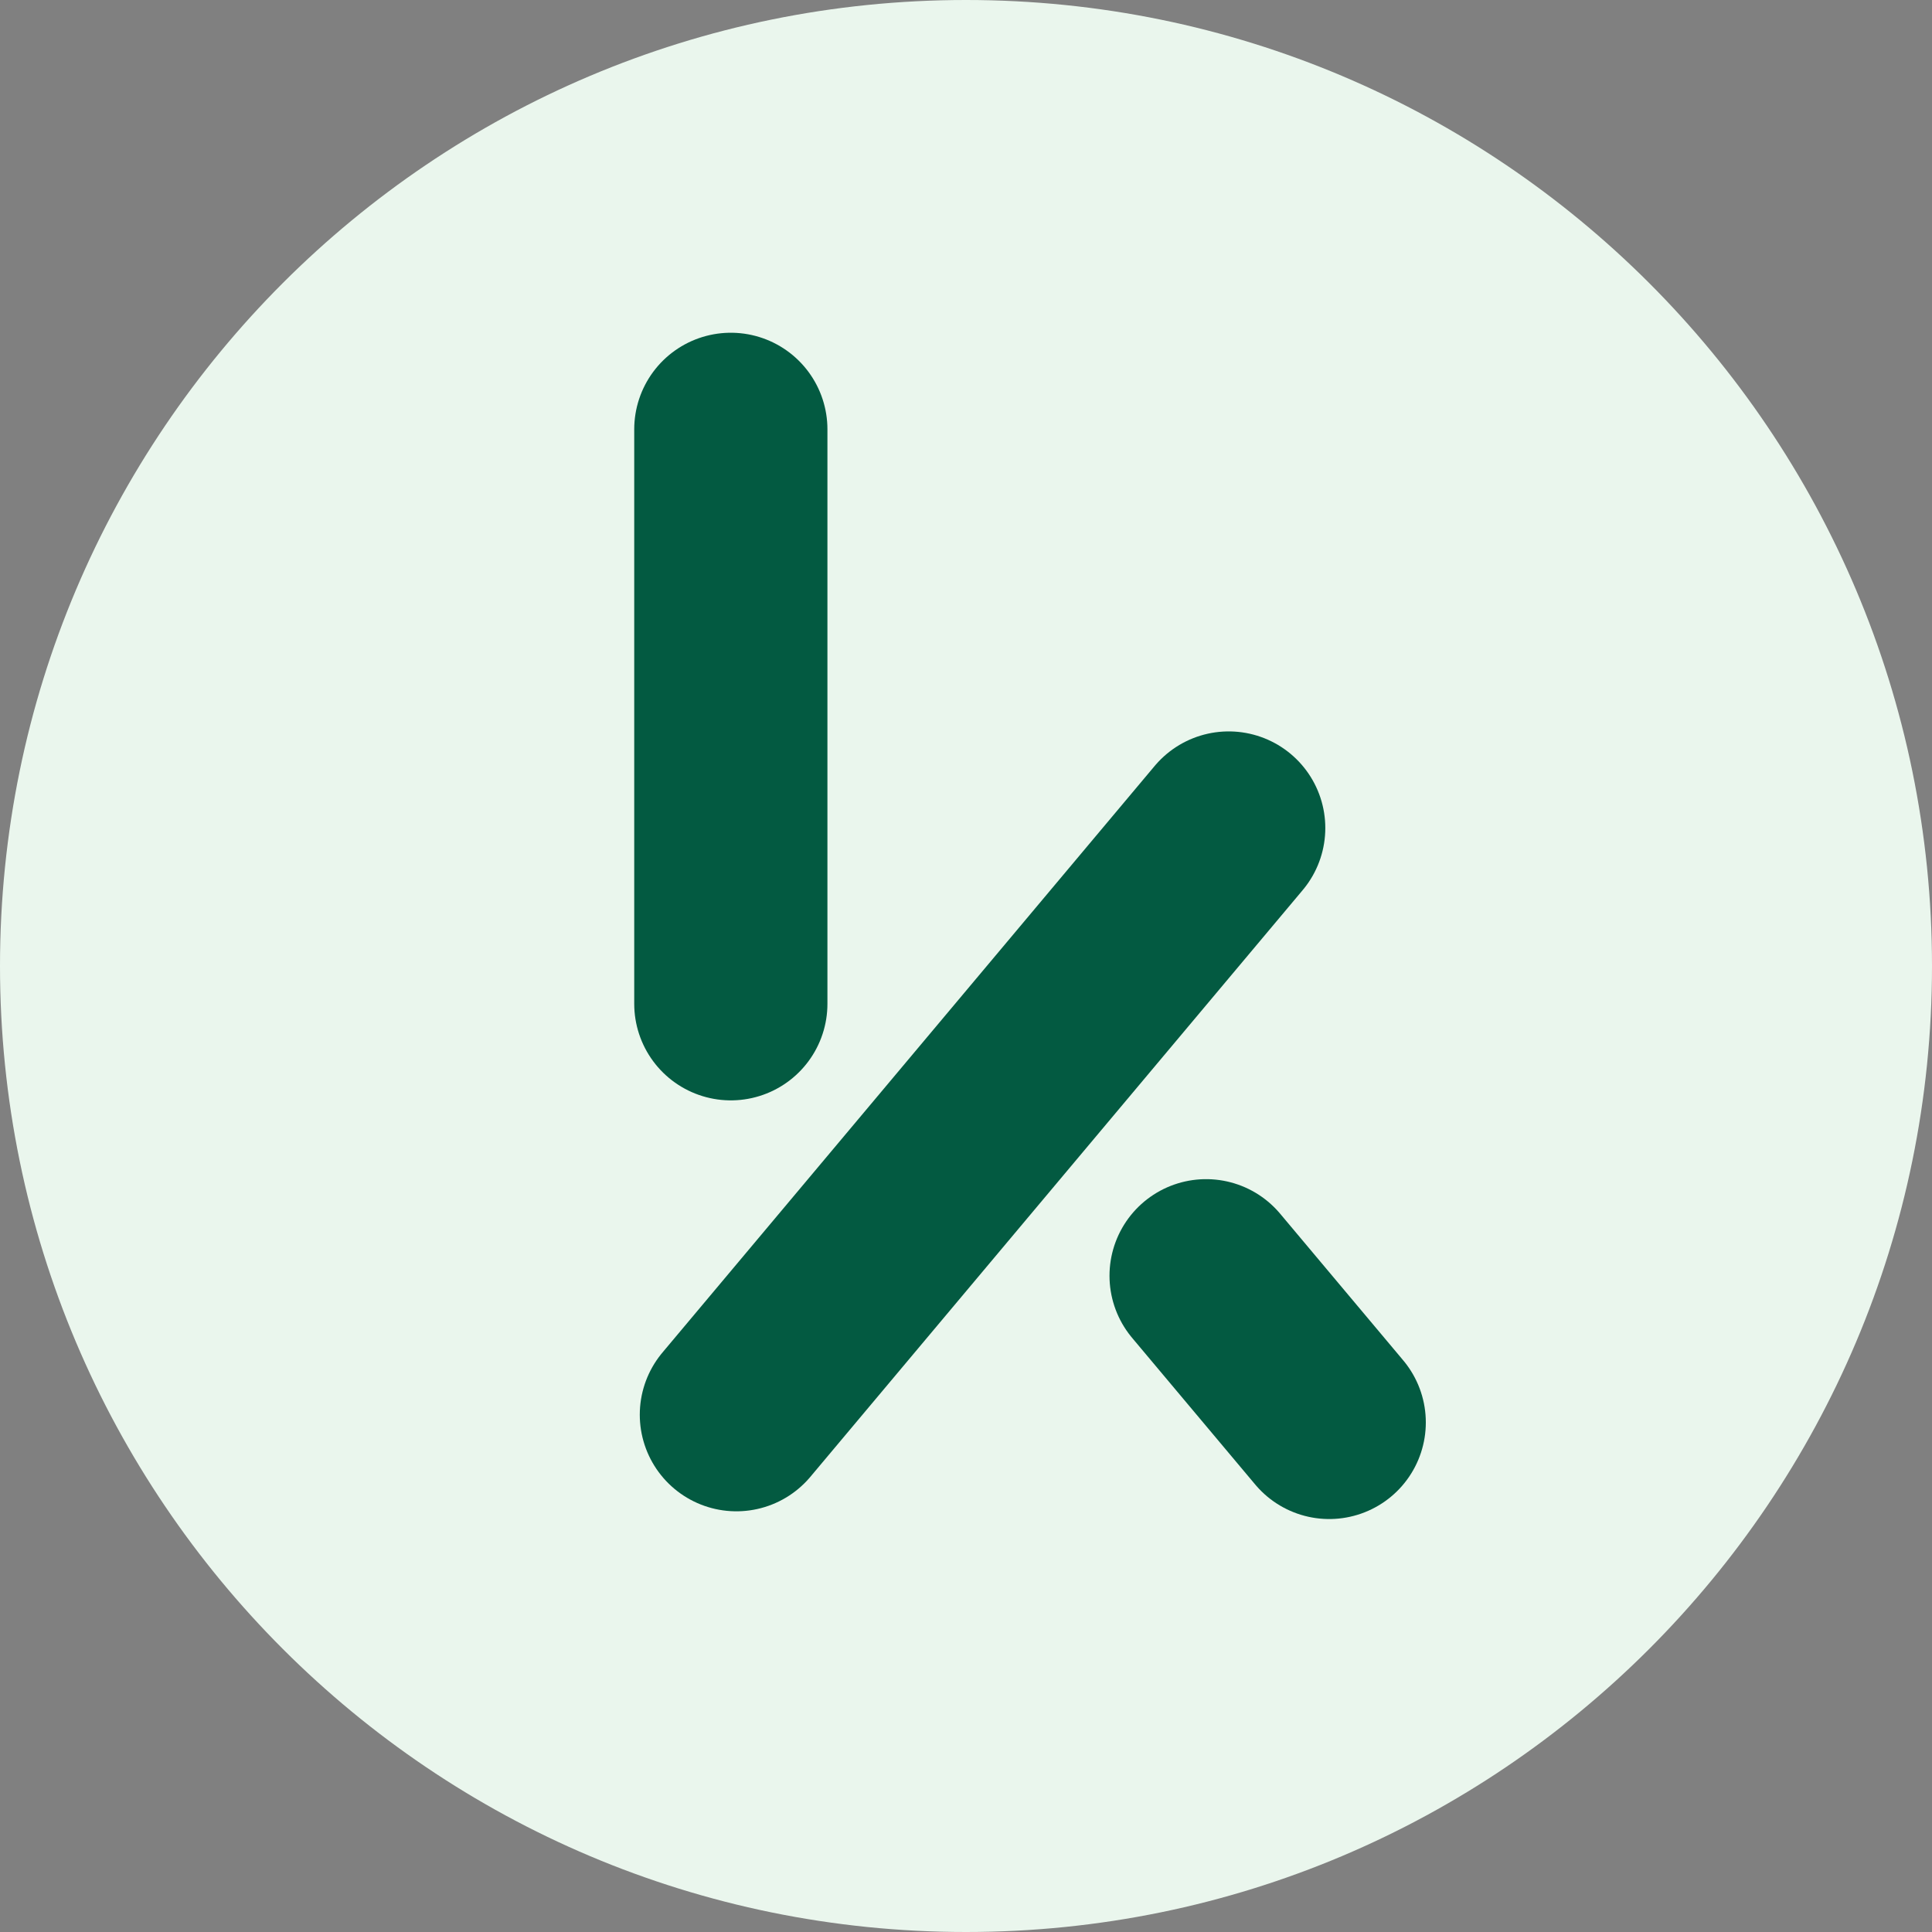
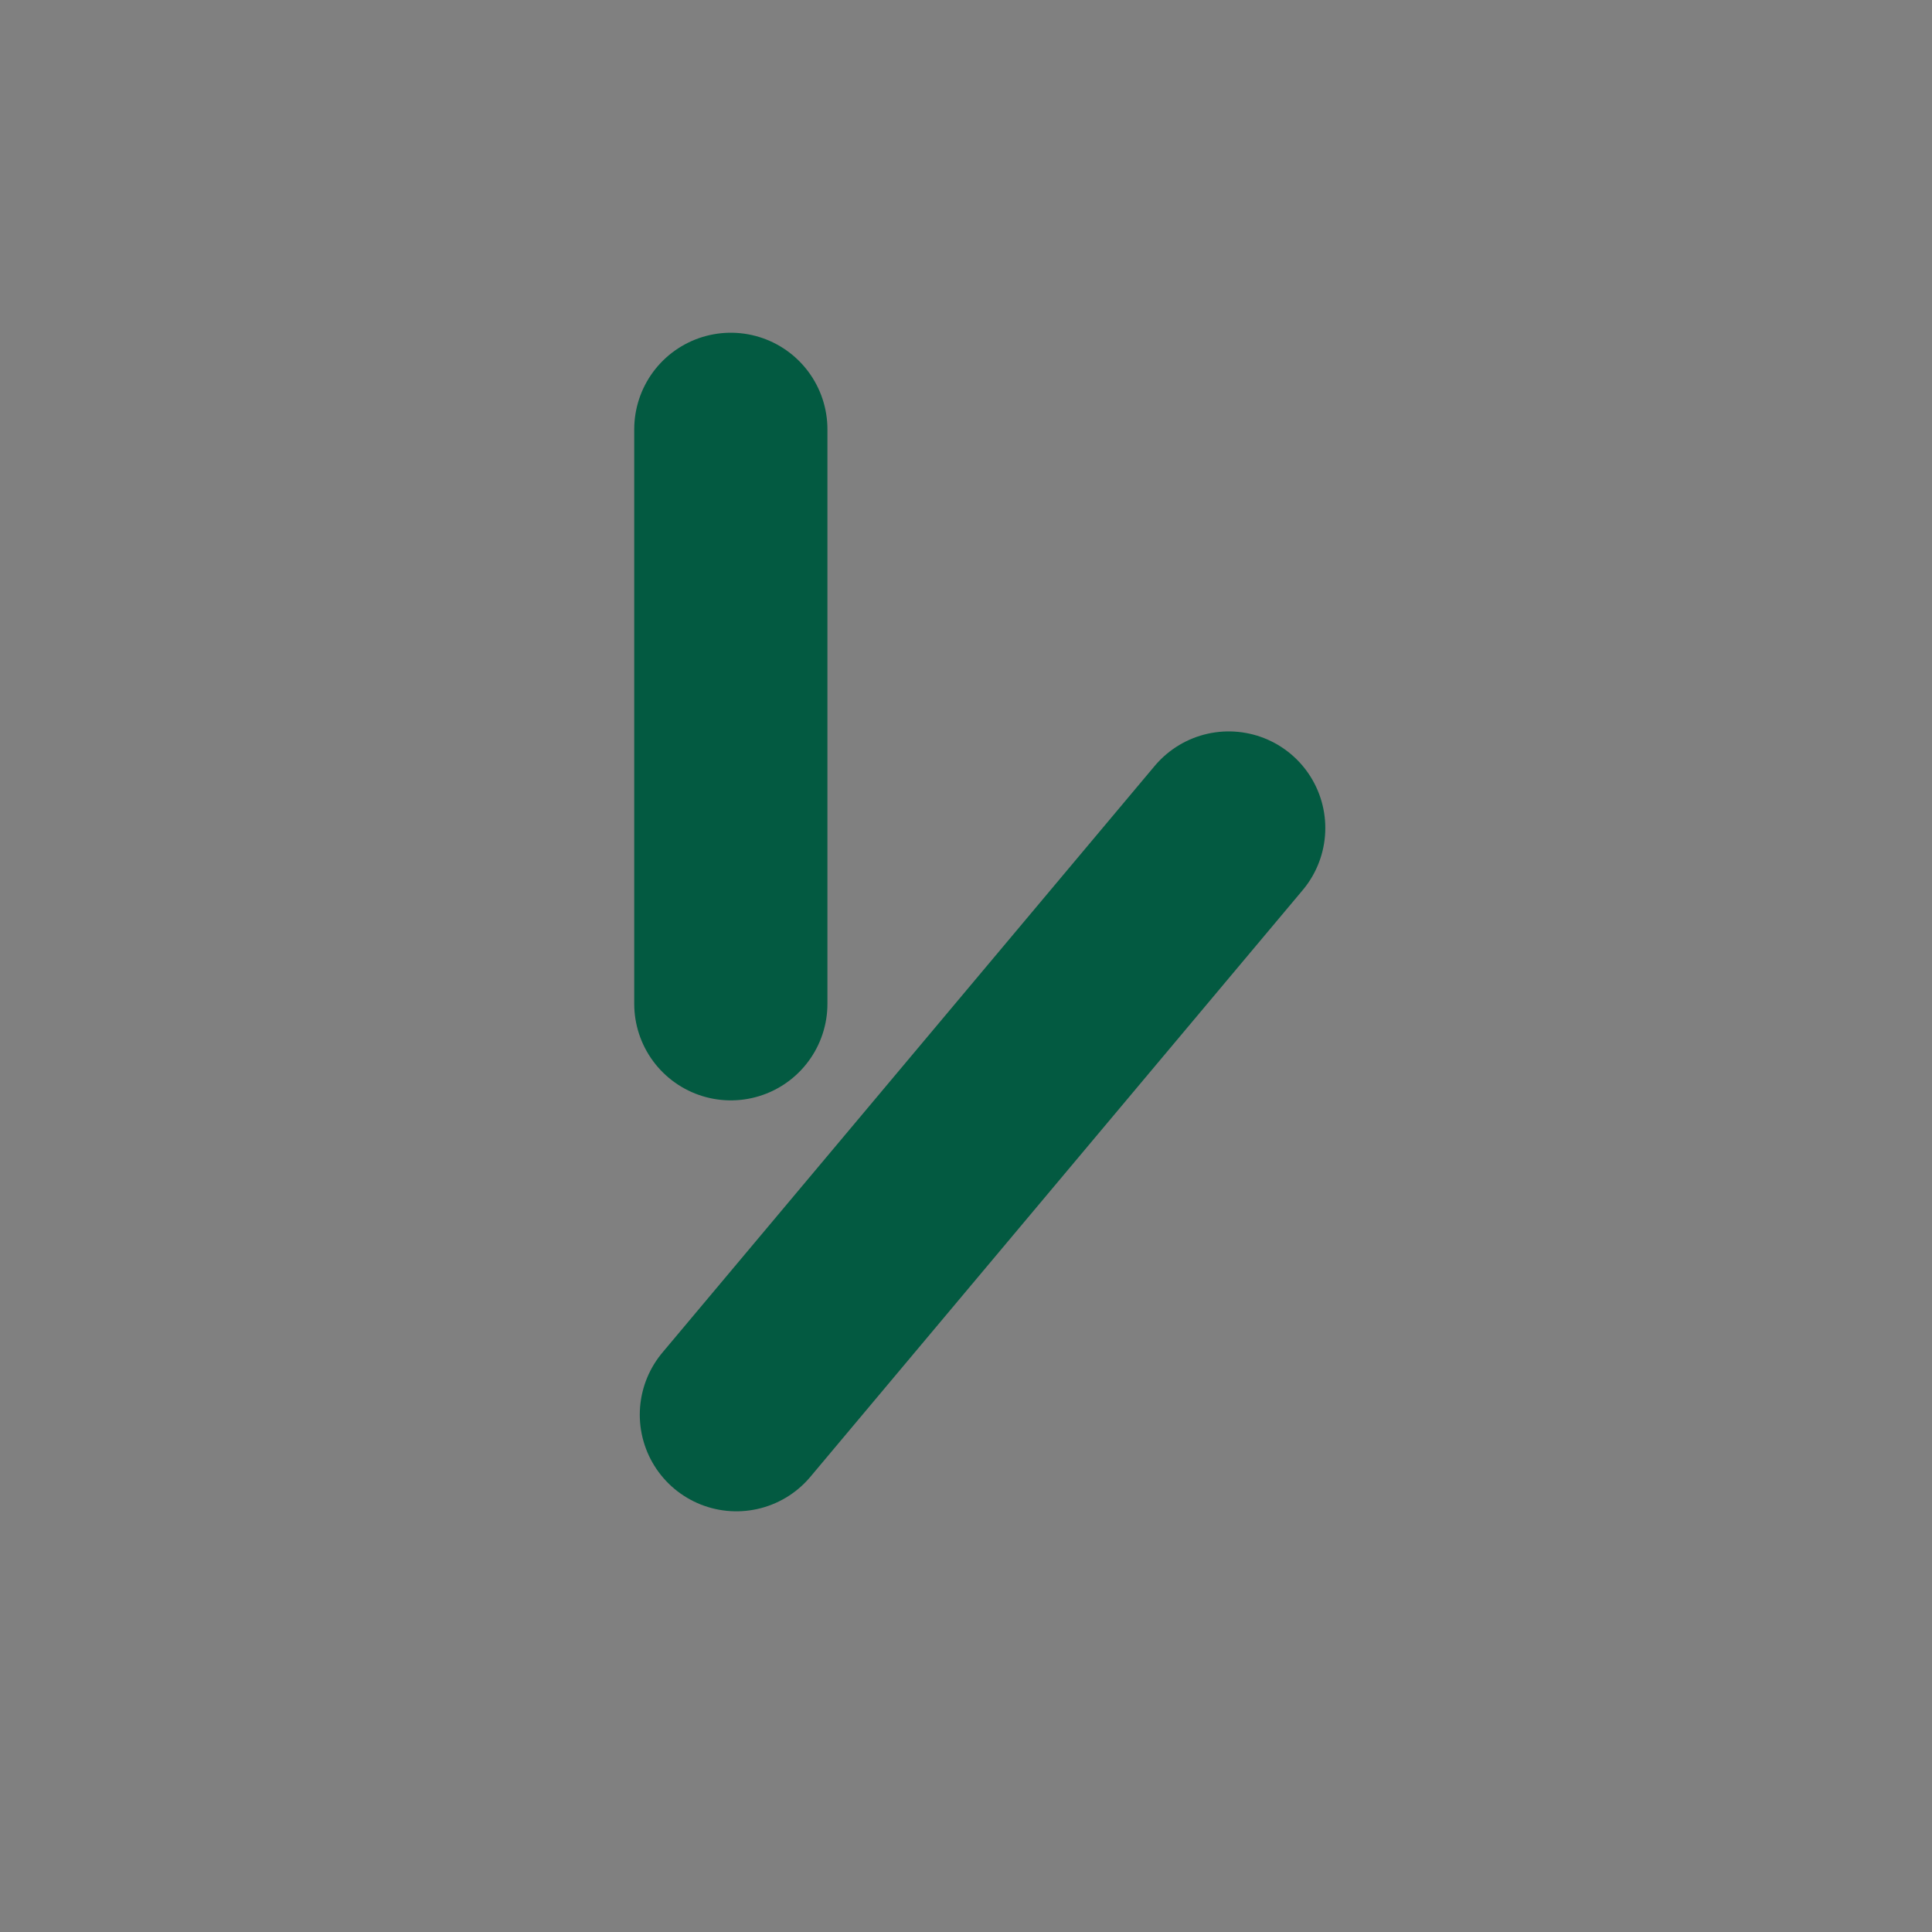
<svg xmlns="http://www.w3.org/2000/svg" width="40" height="40" viewBox="0 0 40 40" fill="none">
  <rect x="0" y="0" width="40" height="40" fill="#808080" stroke="none" />
-   <path d="M20 40C31.046 40 40 31.046 40 20C40 8.954 31.046 0 20 0C8.954 0 0 8.954 0 20C0 31.046 8.954 40 20 40Z" fill="#EAF6ED" />
  <path d="M15.131 8.889V20.782" stroke="#035A41" stroke-width="4" stroke-linecap="round" />
  <path d="M25.439 17.143L15.246 29.29" stroke="#035A41" stroke-width="4" stroke-linecap="round" />
-   <path d="M24.971 26.413L27.52 29.45" stroke="#035A41" stroke-width="4" stroke-linecap="round" />
</svg>